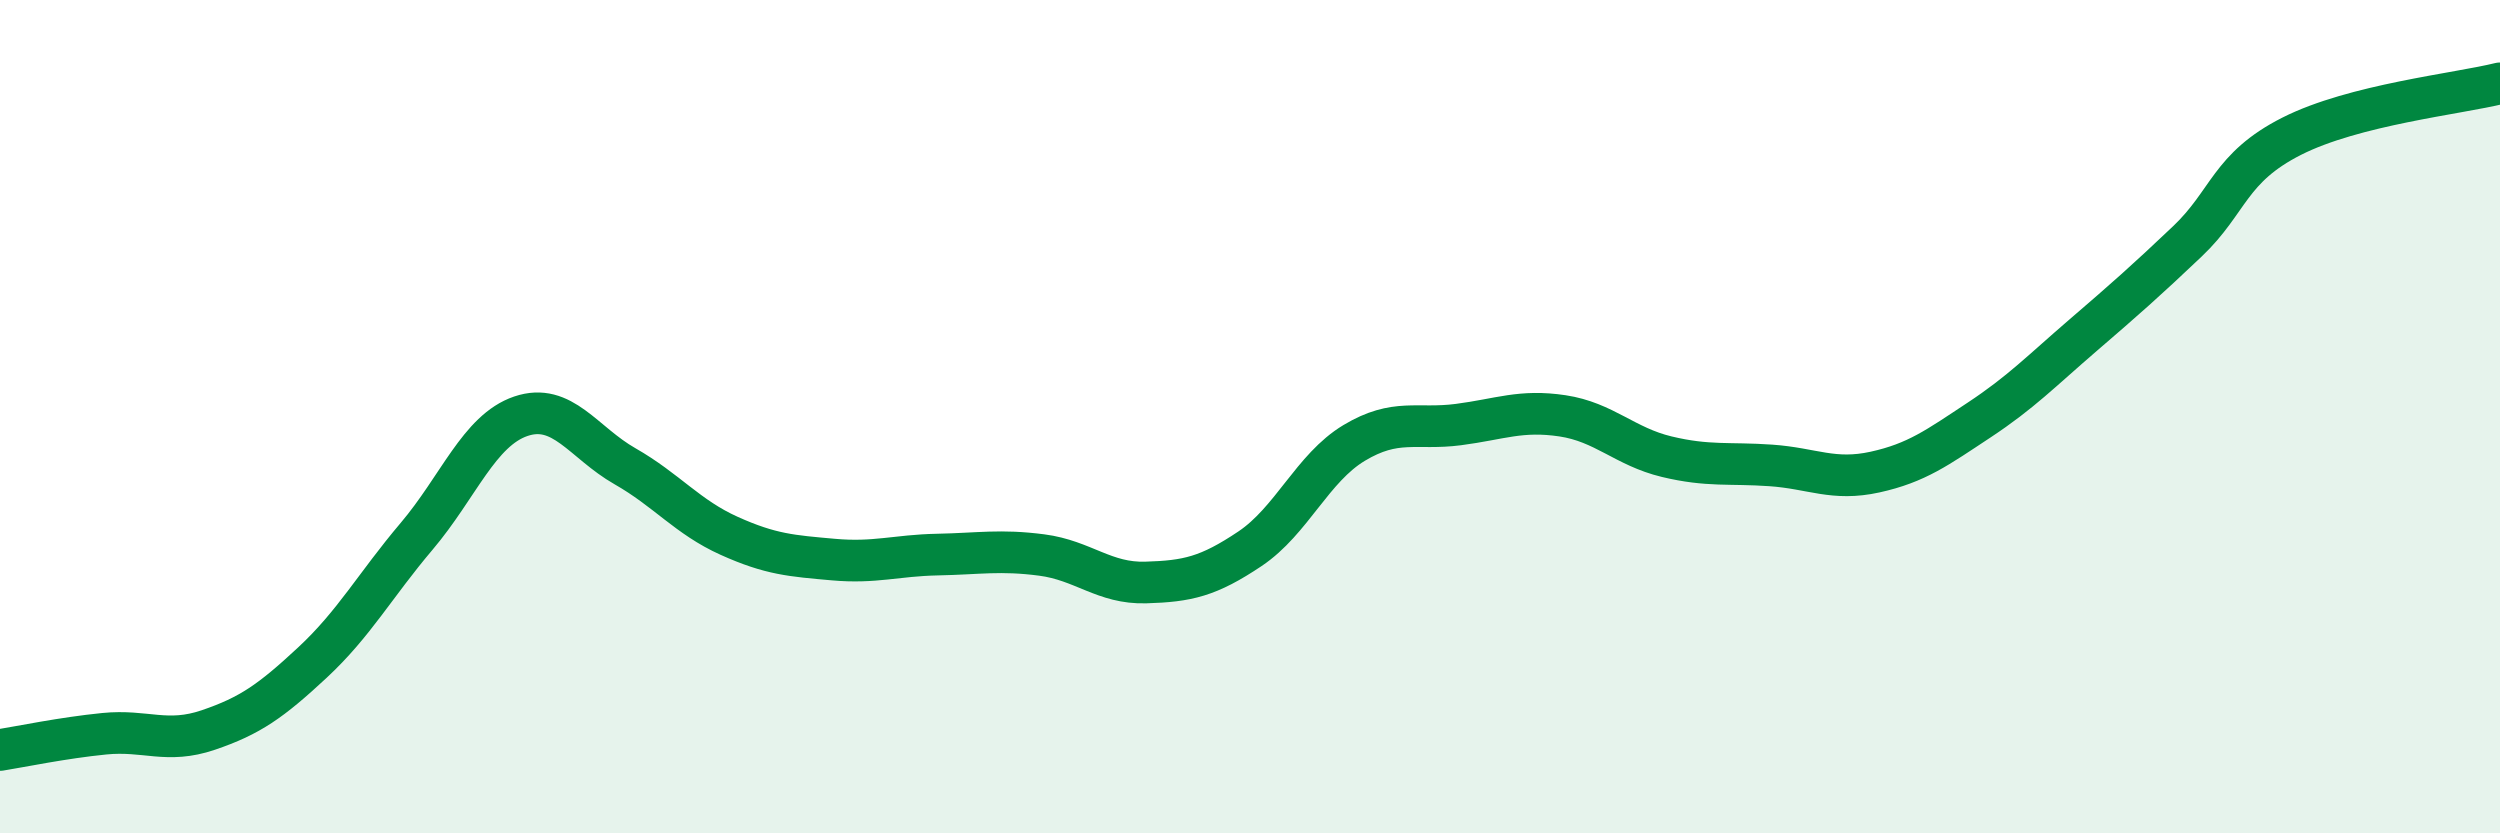
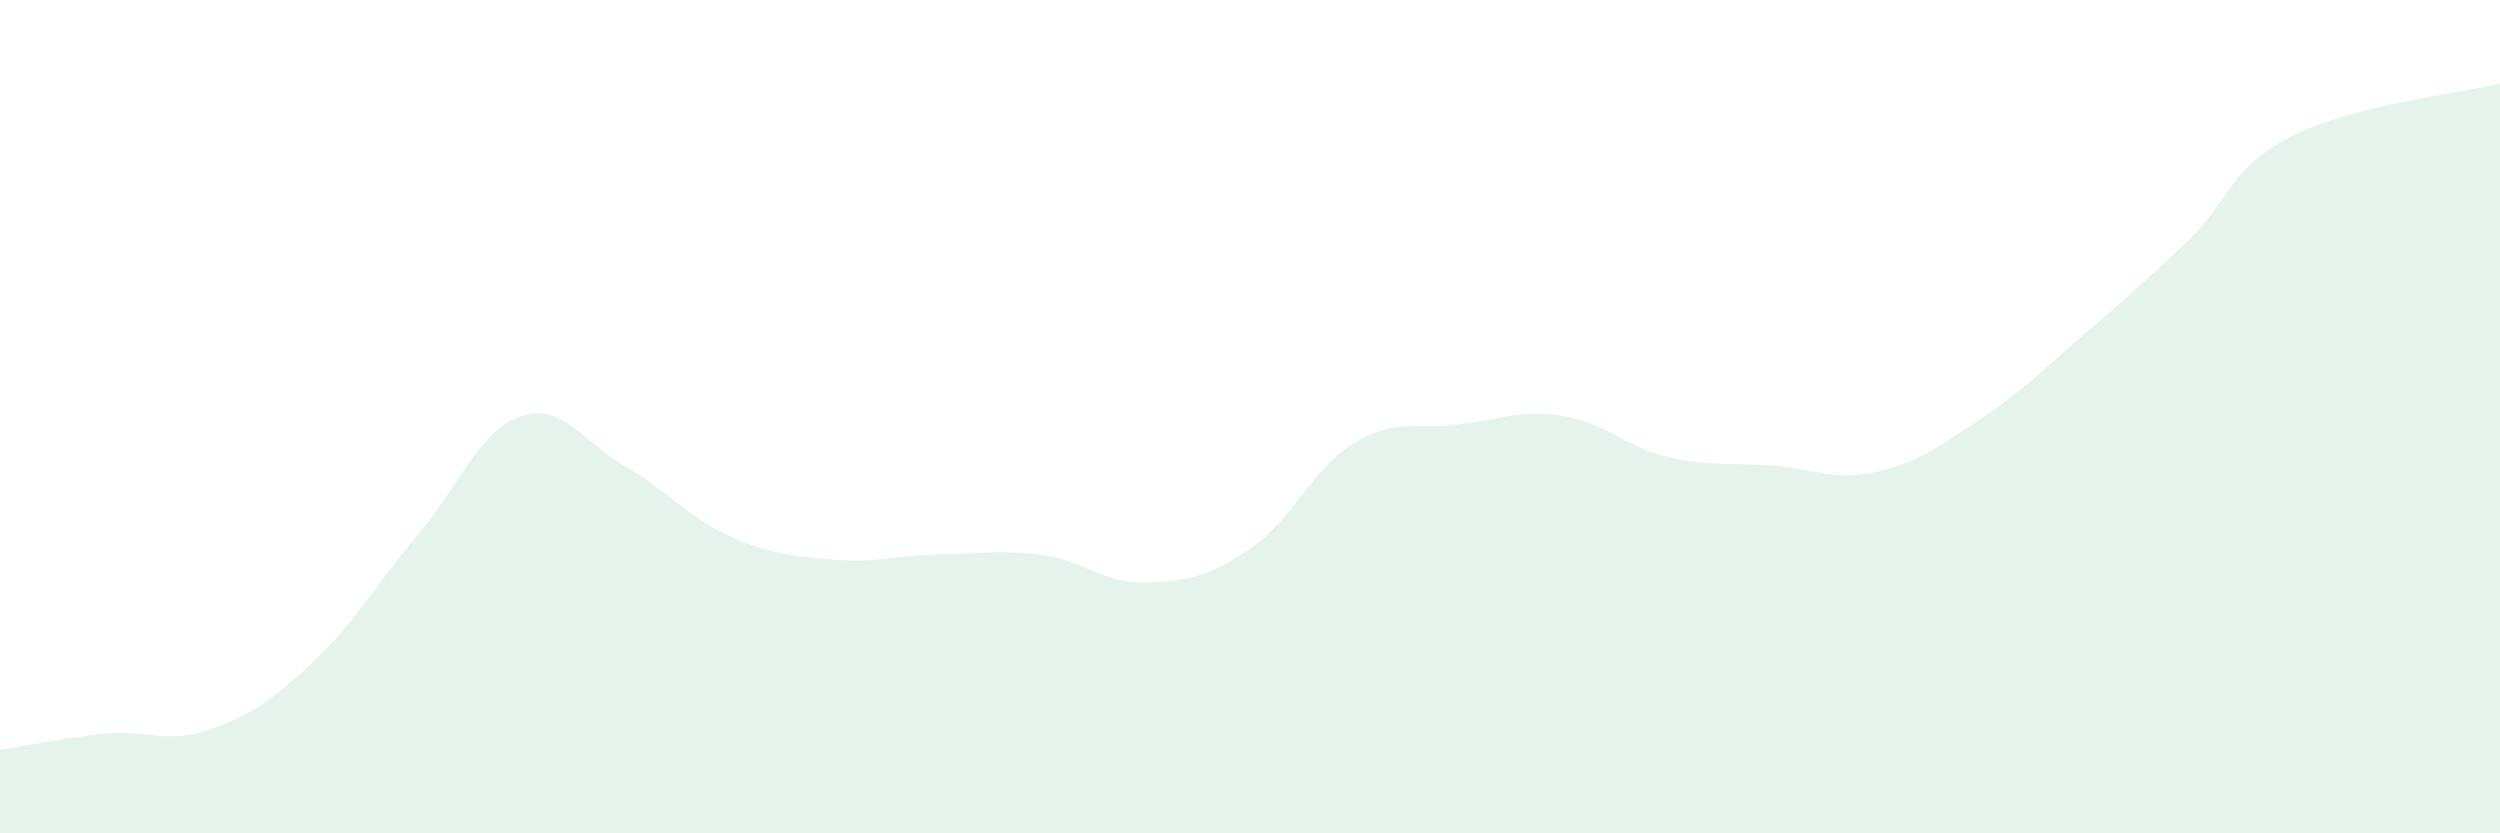
<svg xmlns="http://www.w3.org/2000/svg" width="60" height="20" viewBox="0 0 60 20">
  <path d="M 0,18 C 0.5,17.92 1.5,17.71 2.5,17.61 C 3.5,17.51 4,17.86 5,17.52 C 6,17.18 6.5,16.83 7.5,15.9 C 8.5,14.97 9,14.05 10,12.87 C 11,11.69 11.5,10.33 12.5,9.99 C 13.5,9.65 14,10.62 15,11.19 C 16,11.76 16.5,12.41 17.5,12.86 C 18.5,13.31 19,13.34 20,13.43 C 21,13.52 21.5,13.33 22.5,13.31 C 23.5,13.29 24,13.19 25,13.32 C 26,13.45 26.5,14.01 27.5,13.98 C 28.5,13.95 29,13.84 30,13.17 C 31,12.5 31.5,11.23 32.5,10.63 C 33.5,10.03 34,10.32 35,10.19 C 36,10.06 36.5,9.83 37.5,9.98 C 38.5,10.13 39,10.72 40,10.96 C 41,11.2 41.5,11.1 42.5,11.17 C 43.5,11.24 44,11.55 45,11.33 C 46,11.11 46.5,10.74 47.5,10.08 C 48.5,9.42 49,8.9 50,8.04 C 51,7.18 51.5,6.74 52.5,5.79 C 53.5,4.84 53.5,4.03 55,3.27 C 56.5,2.51 59,2.25 60,2L60 20L0 20Z" fill="#008740" opacity="0.1" stroke-linecap="round" stroke-linejoin="round" />
-   <path d="M 0,18 C 0.5,17.92 1.5,17.71 2.5,17.61 C 3.5,17.51 4,17.86 5,17.52 C 6,17.18 6.5,16.83 7.5,15.9 C 8.5,14.97 9,14.05 10,12.87 C 11,11.69 11.5,10.33 12.5,9.99 C 13.5,9.65 14,10.62 15,11.19 C 16,11.76 16.5,12.41 17.5,12.86 C 18.5,13.31 19,13.34 20,13.43 C 21,13.52 21.5,13.33 22.5,13.31 C 23.5,13.29 24,13.19 25,13.32 C 26,13.45 26.5,14.01 27.5,13.98 C 28.5,13.95 29,13.84 30,13.17 C 31,12.5 31.5,11.23 32.5,10.63 C 33.5,10.03 34,10.32 35,10.19 C 36,10.06 36.5,9.83 37.5,9.98 C 38.5,10.13 39,10.72 40,10.96 C 41,11.2 41.5,11.1 42.5,11.17 C 43.5,11.24 44,11.55 45,11.33 C 46,11.11 46.5,10.74 47.5,10.08 C 48.5,9.42 49,8.9 50,8.04 C 51,7.18 51.5,6.74 52.5,5.79 C 53.5,4.84 53.5,4.03 55,3.27 C 56.5,2.51 59,2.25 60,2" stroke="#008740" stroke-width="1" fill="none" stroke-linecap="round" stroke-linejoin="round" />
</svg>